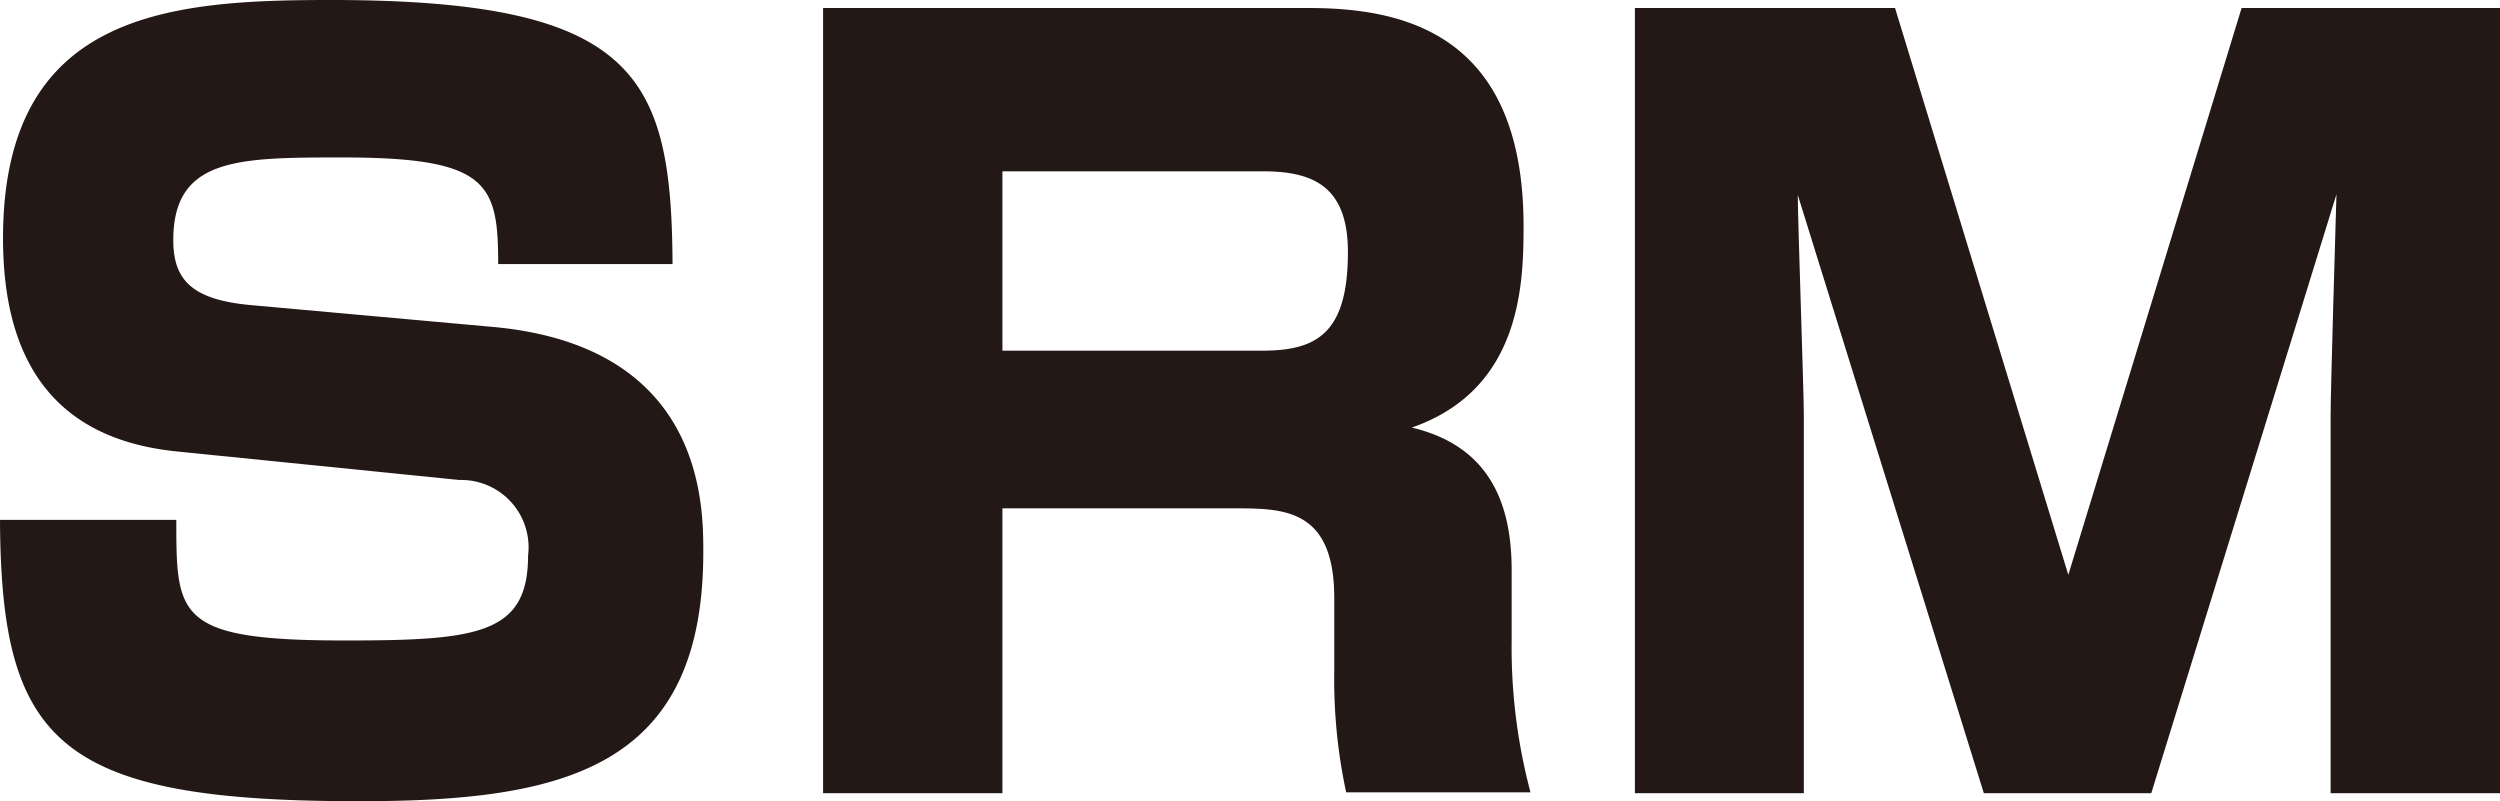
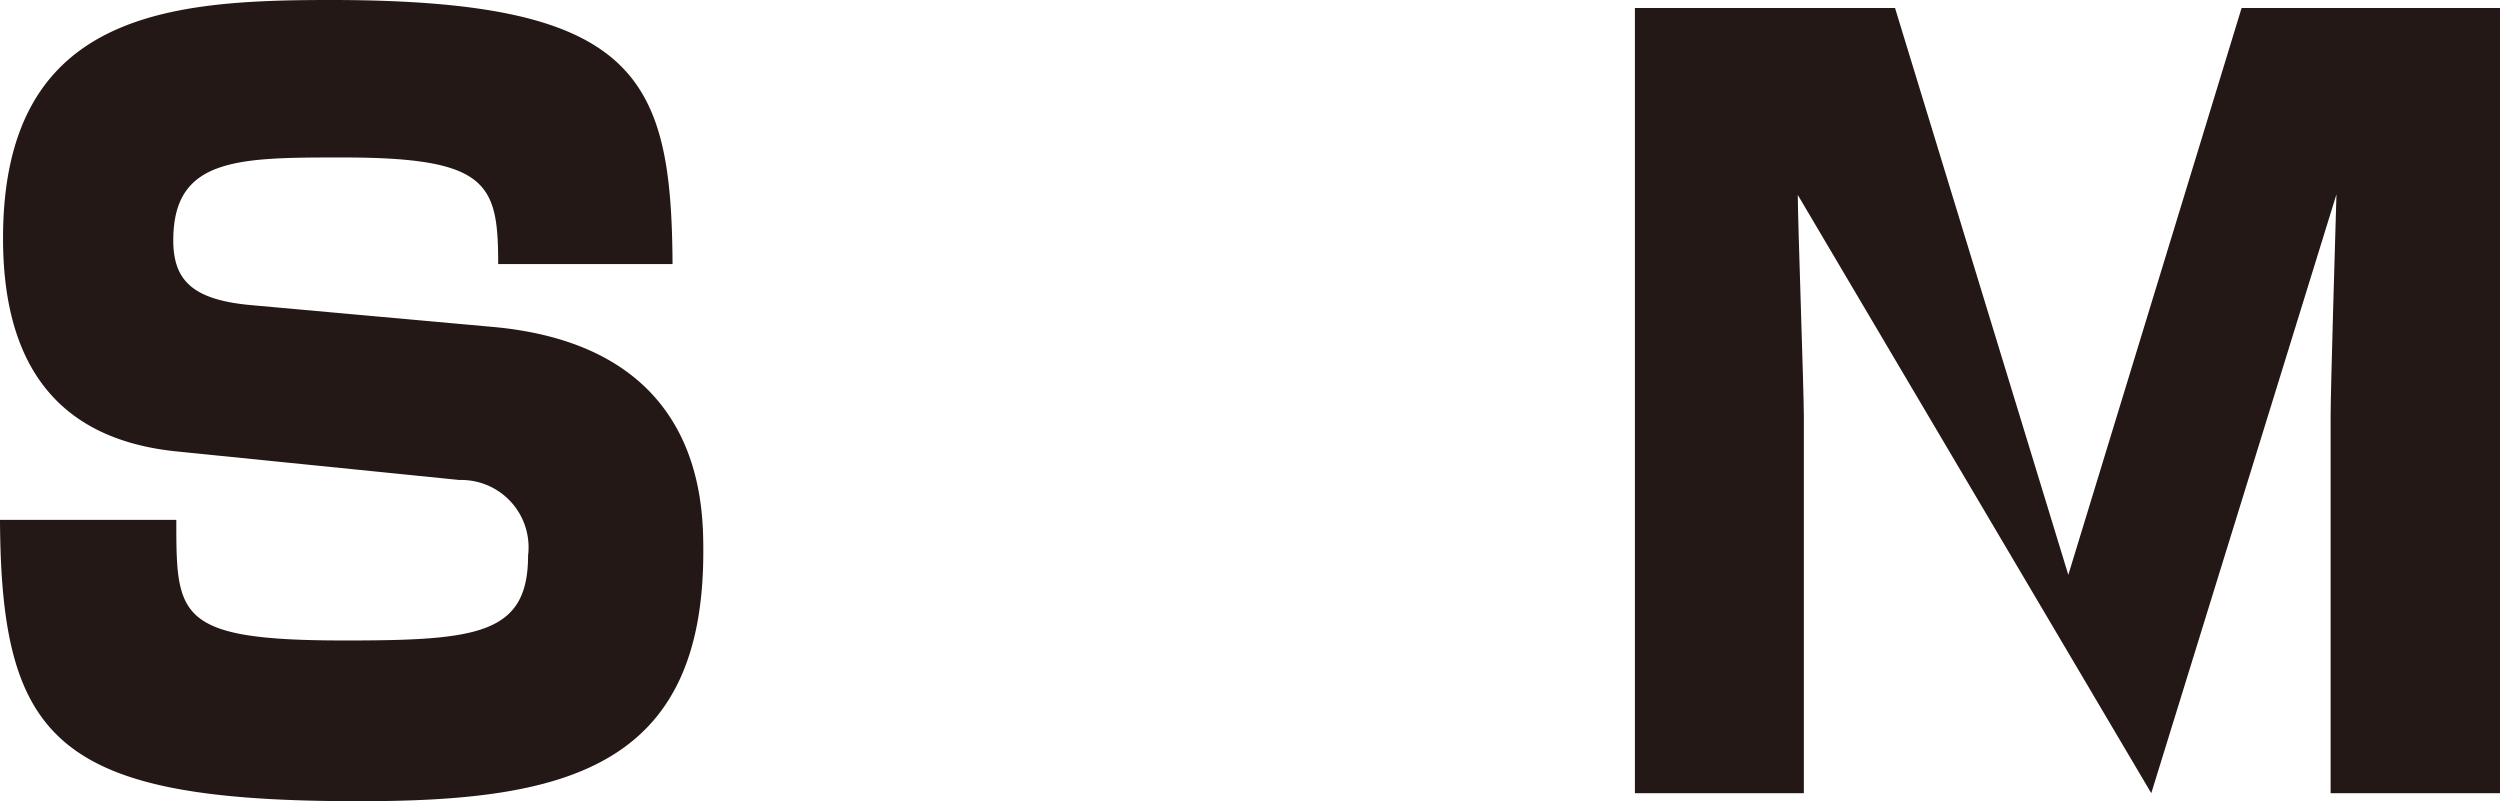
<svg xmlns="http://www.w3.org/2000/svg" viewBox="0 0 115.42 36.99">
  <defs>
    <style>.cls-1{fill:#231815;}</style>
  </defs>
  <g id="レイヤー_2" data-name="レイヤー 2">
    <g id="アウトラインtext">
      <path class="cls-1" d="M23,12.19c0-3.73-.46-4.92-7.18-4.92C11,7.27,8,7.27,8,11.09c0,1.84.87,2.76,3.63,3l11.09,1c9.75.87,9.75,8.19,9.75,10.4,0,10-6.44,11.5-15.87,11.5C2.67,37,.05,34.27,0,24H8.14c0,4.46,0,5.57,7.78,5.57,6.12,0,8.46-.28,8.46-3.92a3.11,3.11,0,0,0-3.17-3.49L8.14,20.84c-5.84-.6-8-4.42-8-9.84C.14.55,7.82,0,15.27,0,29.4,0,31,3.5,31.05,12.19Z" />
-       <path class="cls-1" d="M60.4.37c4.23,0,9.94,1.06,9.94,10.07,0,2.76-.14,7.55-5.16,9.3,3.27.78,4.61,3.08,4.61,6.57v3.27a26,26,0,0,0,.87,7H62.15a24.77,24.77,0,0,1-.55-5.57v-3.4c0-4.1-2.3-4.14-4.56-4.14H46.28V36.62H38V.37ZM46.28,7.91v8.28h12c2.53,0,3.95-.82,3.95-4.55,0-3-1.56-3.73-3.91-3.73Z" />
-       <path class="cls-1" d="M87.49.37l8,26.17,8-26.17h12V36.62H107.6V19.18c0-1.15.23-8.87.27-10.21L99.32,36.62H91.59L83,9c0,1.15.28,9.06.28,10.21V36.62H75.48V.37Z" />
+       <path class="cls-1" d="M87.49.37l8,26.17,8-26.17h12V36.62H107.6V19.18c0-1.15.23-8.87.27-10.21L99.32,36.62L83,9c0,1.15.28,9.06.28,10.21V36.62H75.48V.37Z" />
    </g>
  </g>
</svg>